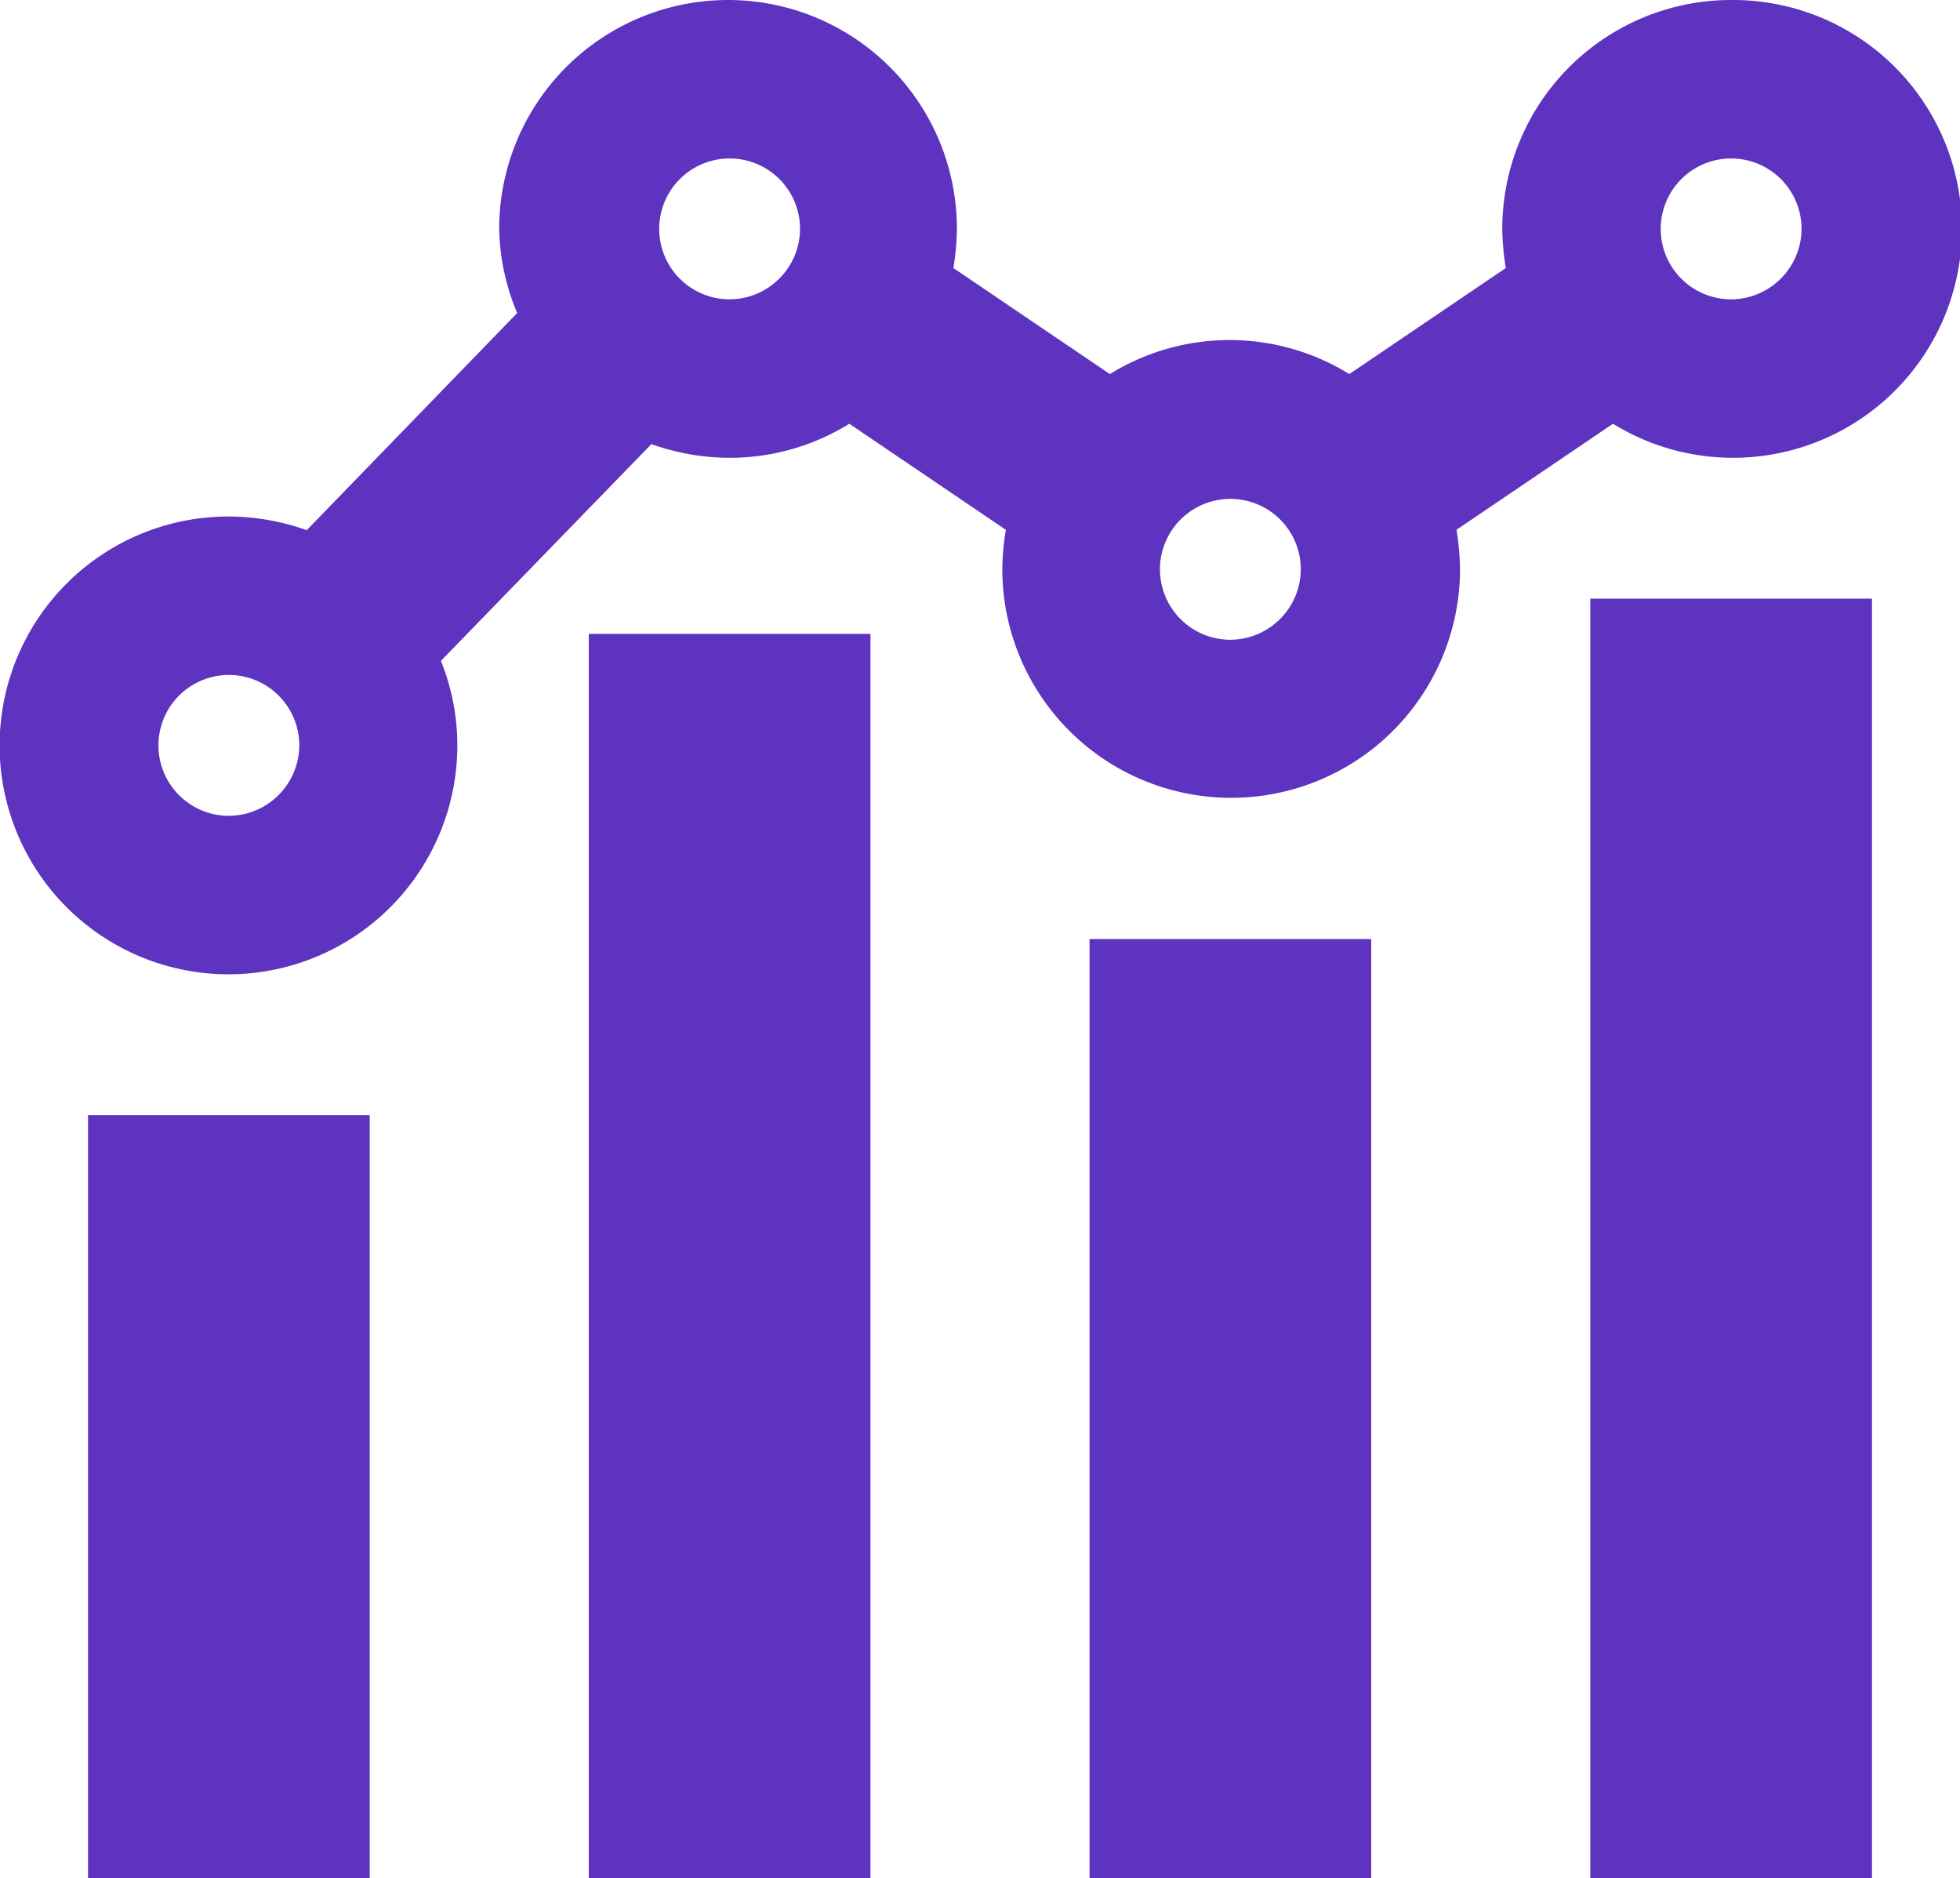
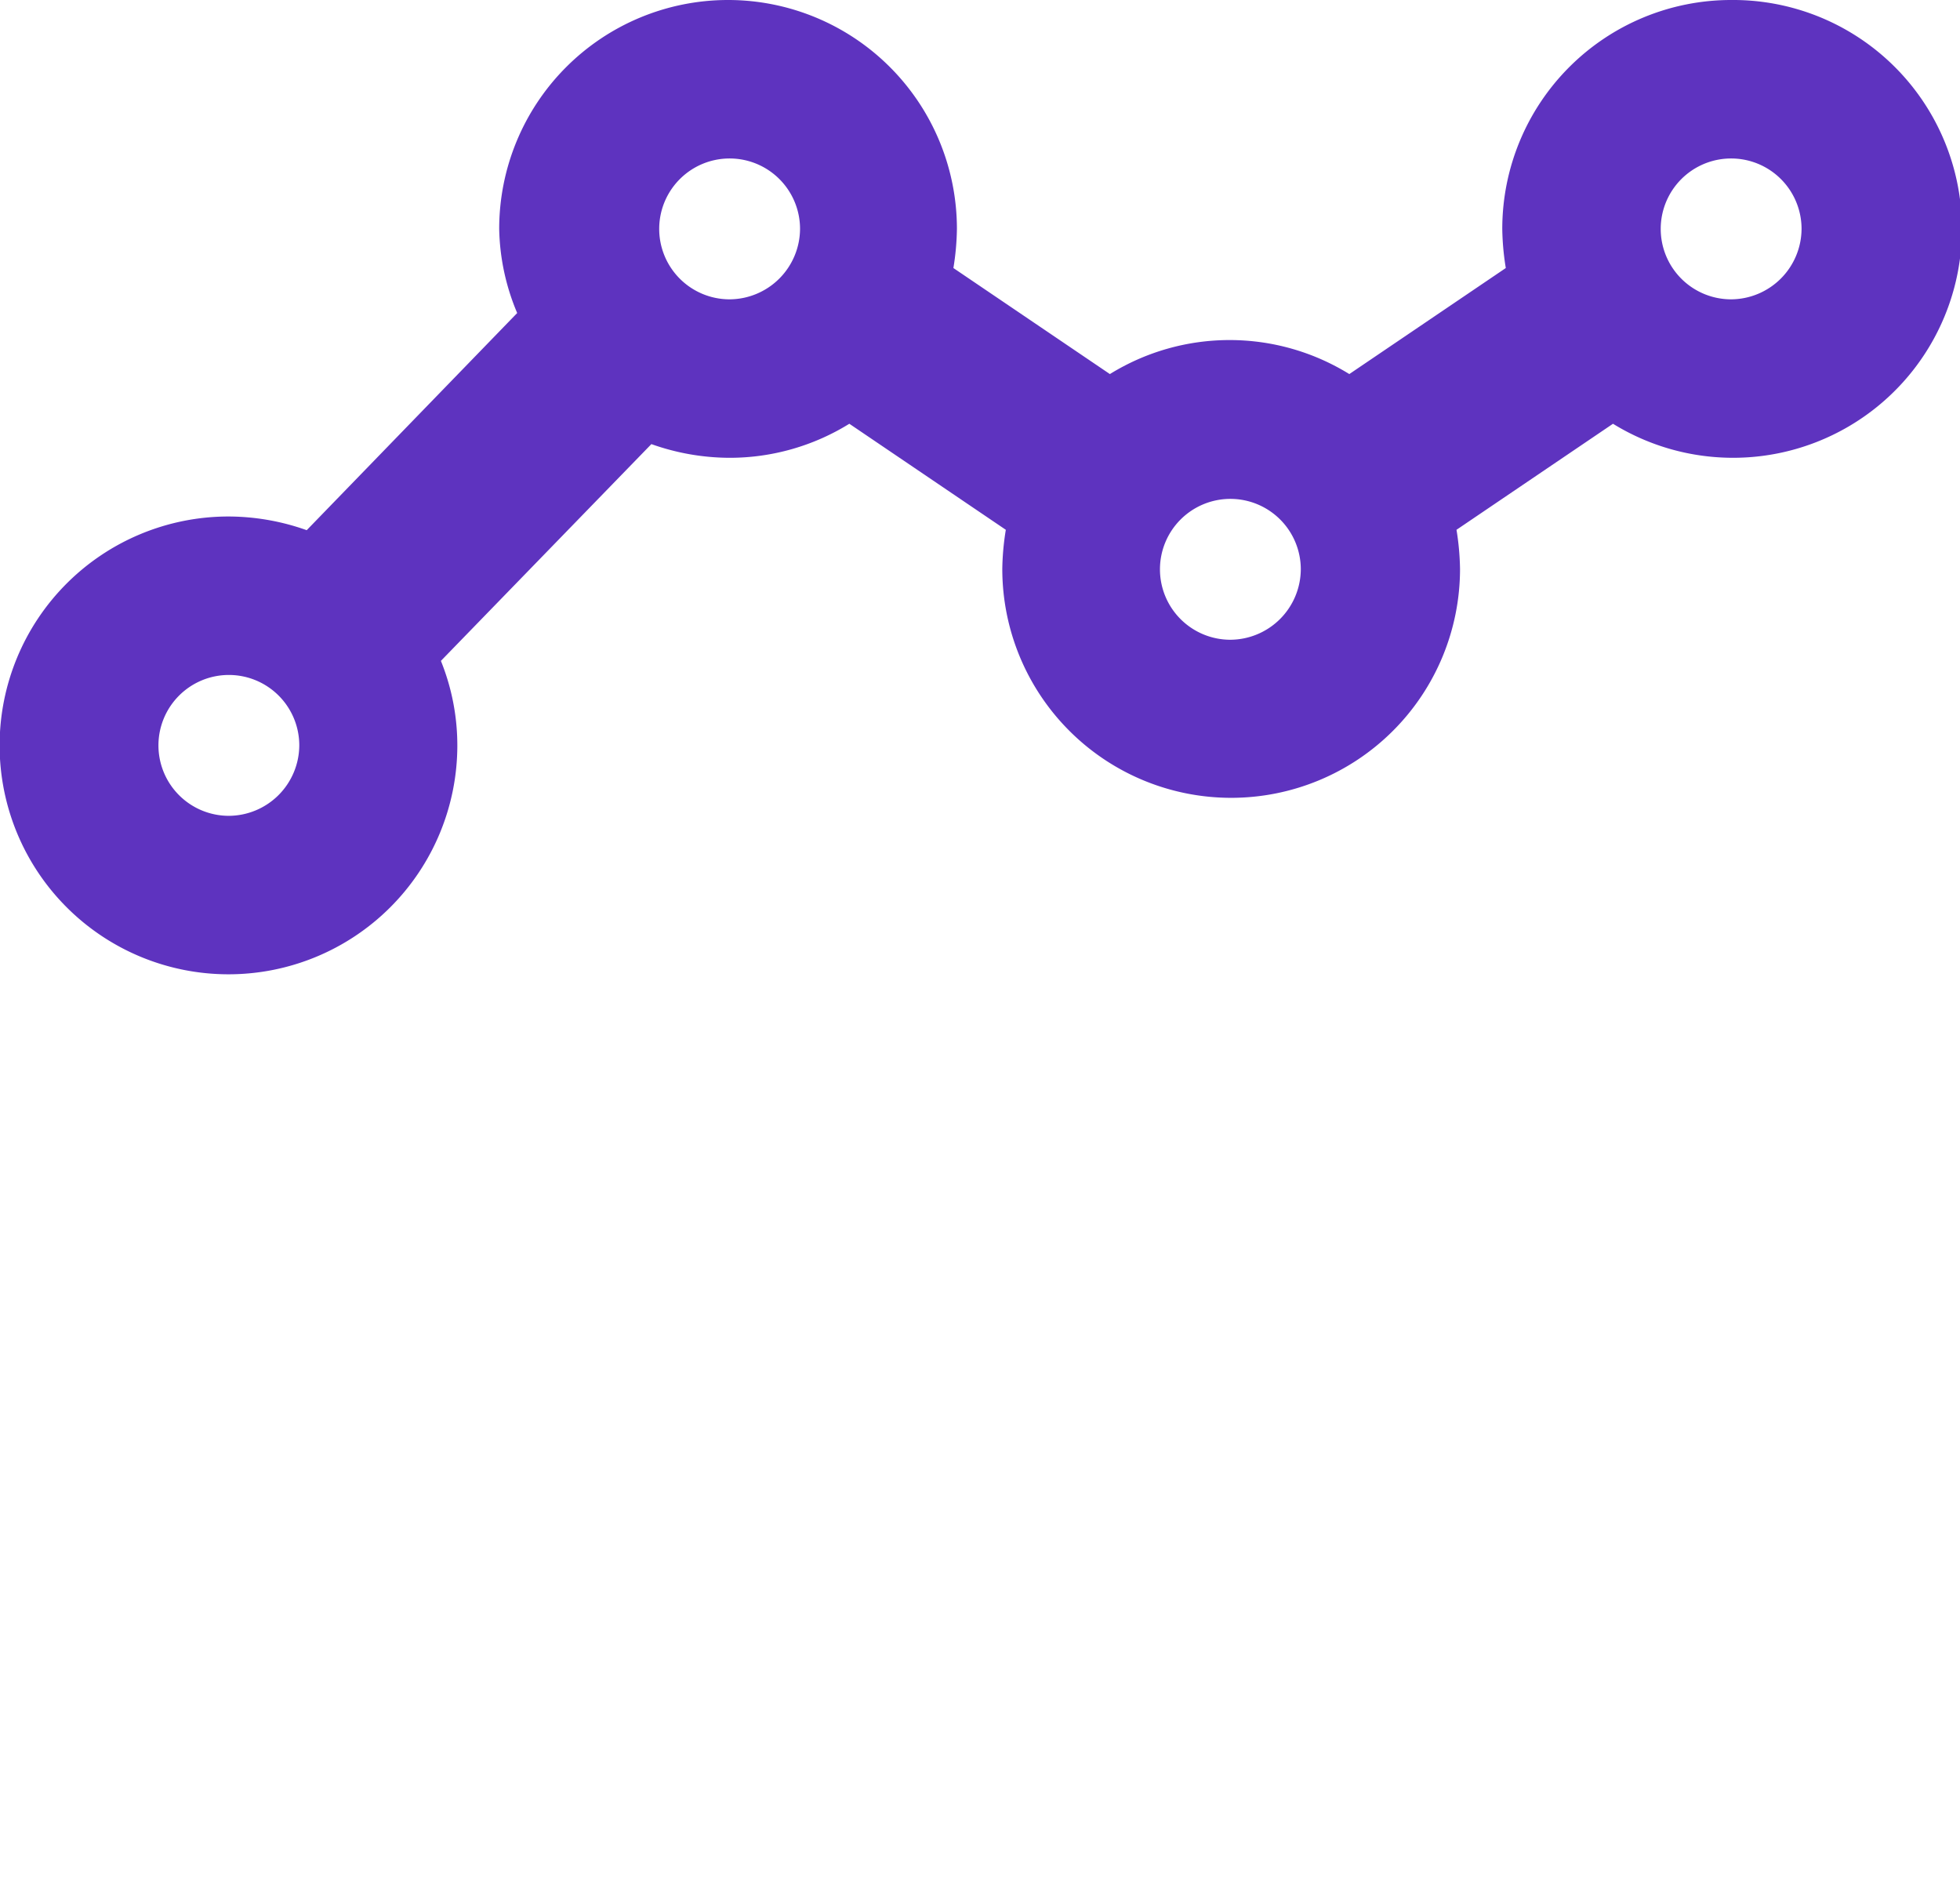
<svg xmlns="http://www.w3.org/2000/svg" viewBox="0 0 50.1 48">
  <g data-name="Layer 2">
    <g data-name="Layer 1">
-       <path d="M15.05 16.2h7.2V48h-7.2zM40.65 15.3h7.2V48h-7.2zM27.85 24h7.2v24h-7.2zM2.25 28.5h7.2V48h-7.2z" style="fill: #5e33bf;" />
      <path d="M44.25 7.65a1.8 1.8 0 1 1 1.8-1.8 1.81 1.81 0 0 1-1.8 1.8m-12.8 8.7a1.8 1.8 0 1 1 1.8-1.8 1.81 1.81 0 0 1-1.8 1.8m-12.8-8.7a1.8 1.8 0 1 1 1.8-1.8 1.81 1.81 0 0 1-1.8 1.8m-12.8 13.2a1.8 1.8 0 1 1 1.8-1.8 1.81 1.81 0 0 1-1.8 1.8M44.25 0a5.85 5.85 0 0 0-5.85 5.85 6.65 6.65 0 0 0 .09 1l-4 2.71a5.82 5.82 0 0 0-6.12 0l-4-2.71a6.65 6.65 0 0 0 .09-1 5.85 5.85 0 0 0-11.7 0A5.77 5.77 0 0 0 13.22 8l-5.38 5.55a6 6 0 0 0-2-.35 5.85 5.85 0 1 0 5.85 5.85 5.77 5.77 0 0 0-.42-2.16l5.38-5.54a6 6 0 0 0 2 .35 5.81 5.81 0 0 0 3.06-.87l4 2.71a6.65 6.65 0 0 0-.09 1 5.85 5.85 0 0 0 11.7 0 6.77 6.77 0 0 0-.09-1l4-2.71A5.85 5.85 0 1 0 44.25 0" style="fill: #5e33bf;" />
    </g>
  </g>
</svg>